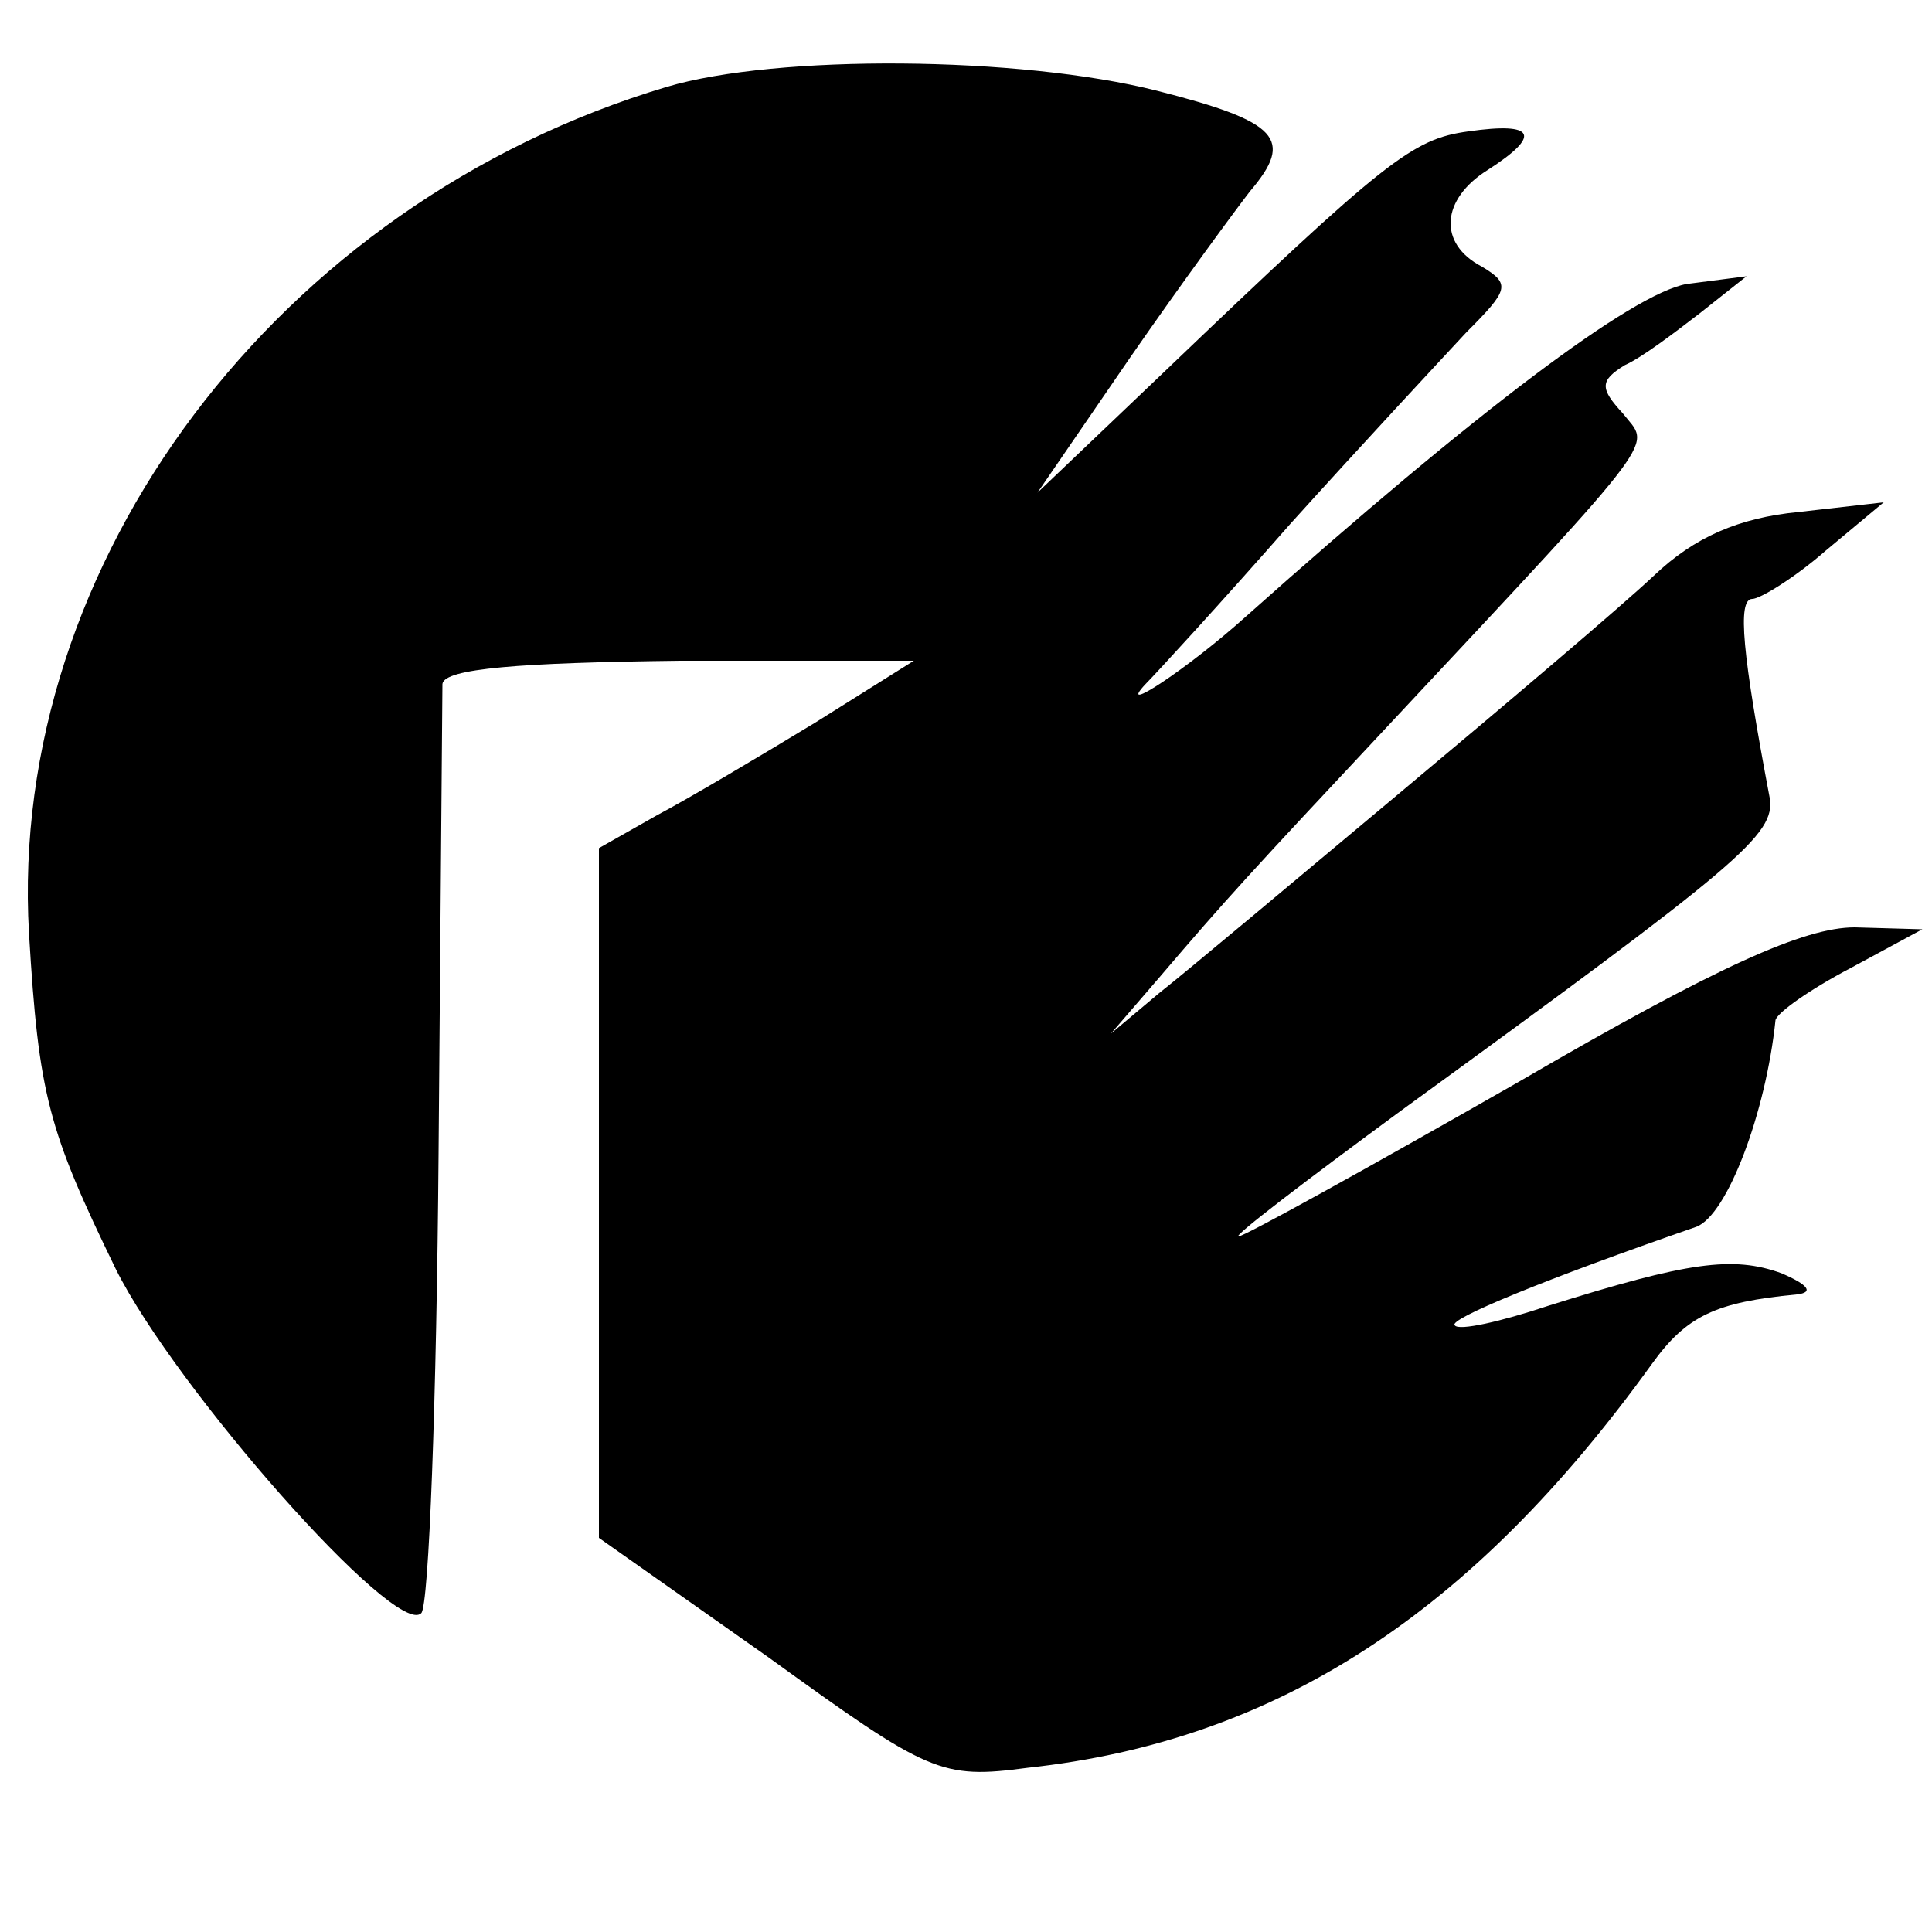
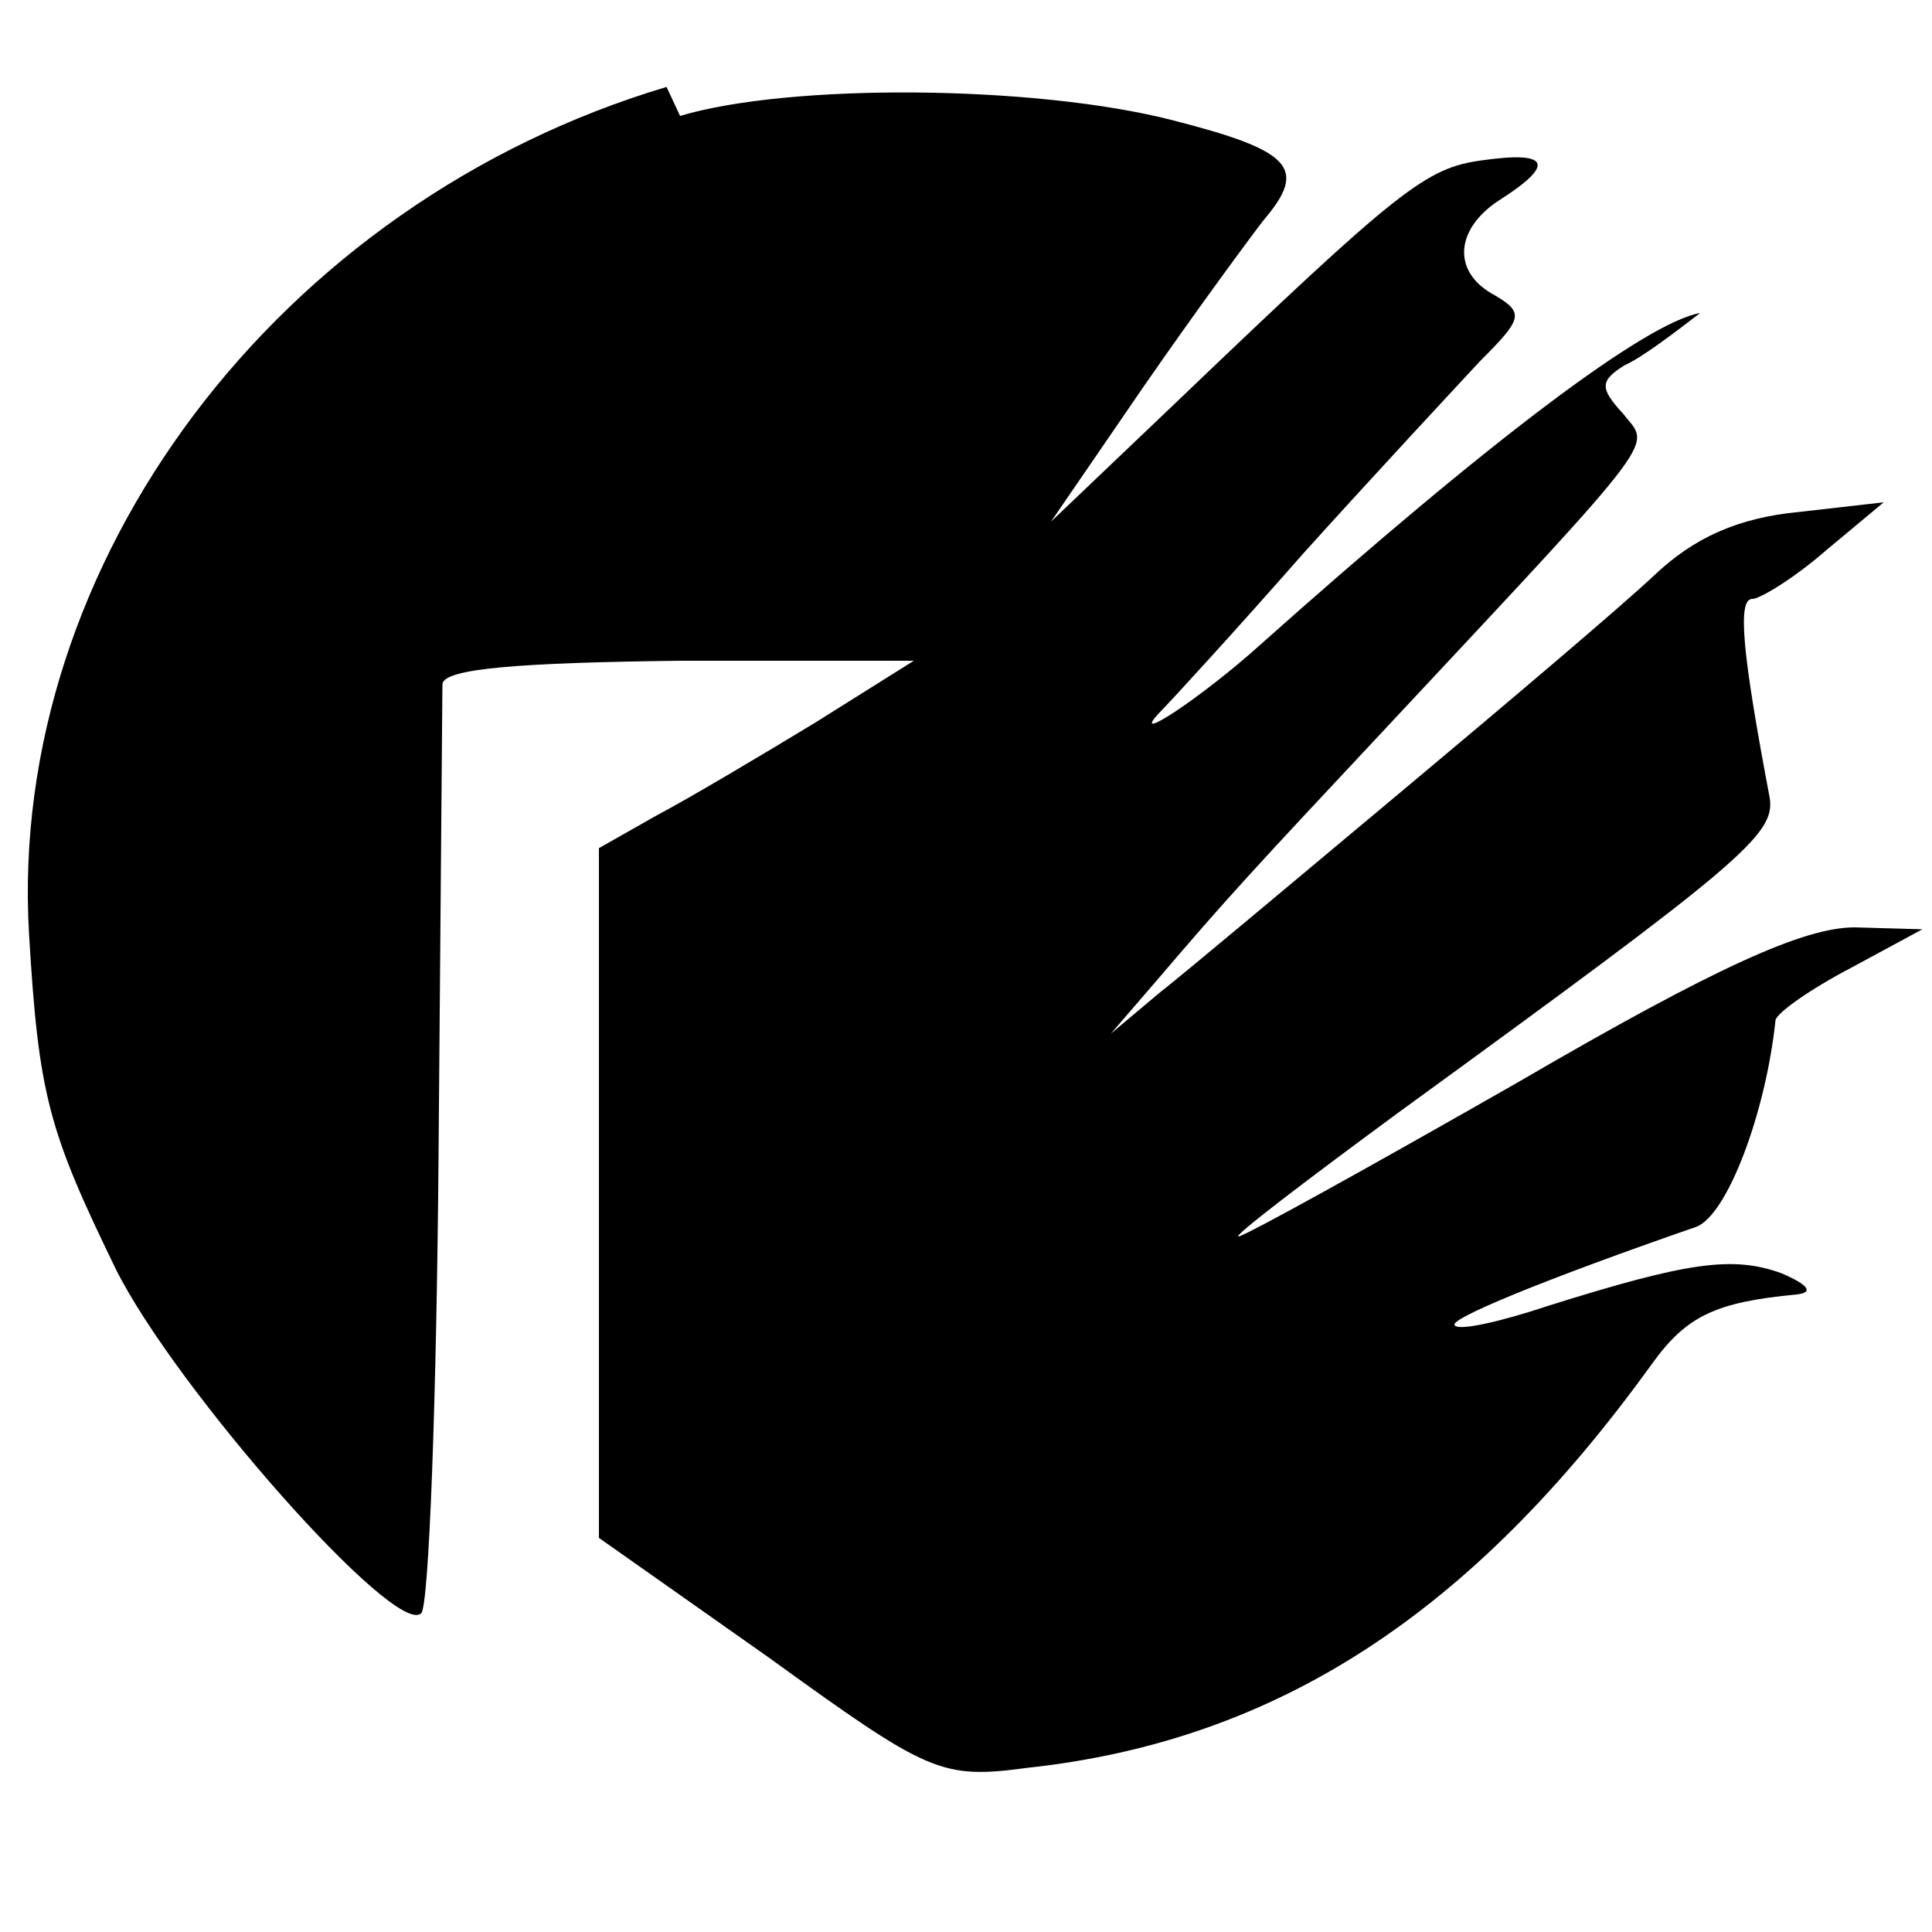
<svg xmlns="http://www.w3.org/2000/svg" version="1.0" width="100pt" height="100pt" viewBox="0 0 100 100" preserveAspectRatio="xMidYMid meet">
  <g transform="translate(0,100) scale(0.1,-0.1)" fill="#000000" stroke="none">
-     <path d="M345 955 c-201 -60 -341 -246 -330 -438 5 -84 10 -102 45 -174 31 -62 145 -191 158 -178 4 3 8 111 9 238 1 128 2 237 2 243 1 8 40 11 123 12 l121 0 -51 -32 c-28 -17 -65 -39 -82 -48 l-30 -17 0 -178 0 -179 88 -62 c83 -60 89 -63 134 -57 129 14 230 80 323 209 18 25 33 32 75 36 9 1 6 5 -8 11 -25 9 -48 6 -121 -17 -24 -8 -46 -13 -48 -10 -4 3 47 24 125 51 16 6 36 59 41 107 1 4 18 16 39 27 l37 20 -35 1 c-26 0 -71 -20 -174 -80 -77 -44 -142 -80 -145 -80 -3 0 35 29 84 65 176 128 194 143 191 162 -14 74 -17 103 -9 103 4 0 22 11 38 25 l30 25 -44 -5 c-31 -3 -54 -13 -75 -33 -17 -16 -76 -66 -131 -112 -55 -46 -111 -93 -125 -104 l-25 -21 25 29 c35 41 46 53 120 132 143 153 134 142 120 160 -12 13 -12 17 1 25 9 4 26 17 39 27 l24 19 -31 -4 c-28 -5 -108 -65 -228 -172 -30 -27 -68 -52 -52 -35 5 5 39 42 75 83 37 41 78 85 91 99 22 22 23 25 8 34 -23 12 -21 35 3 50 28 18 25 25 -10 20 -29 -4 -42 -14 -159 -126 l-64 -61 48 70 c27 39 55 77 62 86 23 27 15 36 -48 52 -71 18 -197 19 -254 2z" />
+     <path d="M345 955 c-201 -60 -341 -246 -330 -438 5 -84 10 -102 45 -174 31 -62 145 -191 158 -178 4 3 8 111 9 238 1 128 2 237 2 243 1 8 40 11 123 12 l121 0 -51 -32 c-28 -17 -65 -39 -82 -48 l-30 -17 0 -178 0 -179 88 -62 c83 -60 89 -63 134 -57 129 14 230 80 323 209 18 25 33 32 75 36 9 1 6 5 -8 11 -25 9 -48 6 -121 -17 -24 -8 -46 -13 -48 -10 -4 3 47 24 125 51 16 6 36 59 41 107 1 4 18 16 39 27 l37 20 -35 1 c-26 0 -71 -20 -174 -80 -77 -44 -142 -80 -145 -80 -3 0 35 29 84 65 176 128 194 143 191 162 -14 74 -17 103 -9 103 4 0 22 11 38 25 l30 25 -44 -5 c-31 -3 -54 -13 -75 -33 -17 -16 -76 -66 -131 -112 -55 -46 -111 -93 -125 -104 l-25 -21 25 29 c35 41 46 53 120 132 143 153 134 142 120 160 -12 13 -12 17 1 25 9 4 26 17 39 27 c-28 -5 -108 -65 -228 -172 -30 -27 -68 -52 -52 -35 5 5 39 42 75 83 37 41 78 85 91 99 22 22 23 25 8 34 -23 12 -21 35 3 50 28 18 25 25 -10 20 -29 -4 -42 -14 -159 -126 l-64 -61 48 70 c27 39 55 77 62 86 23 27 15 36 -48 52 -71 18 -197 19 -254 2z" />
  </g>
</svg>